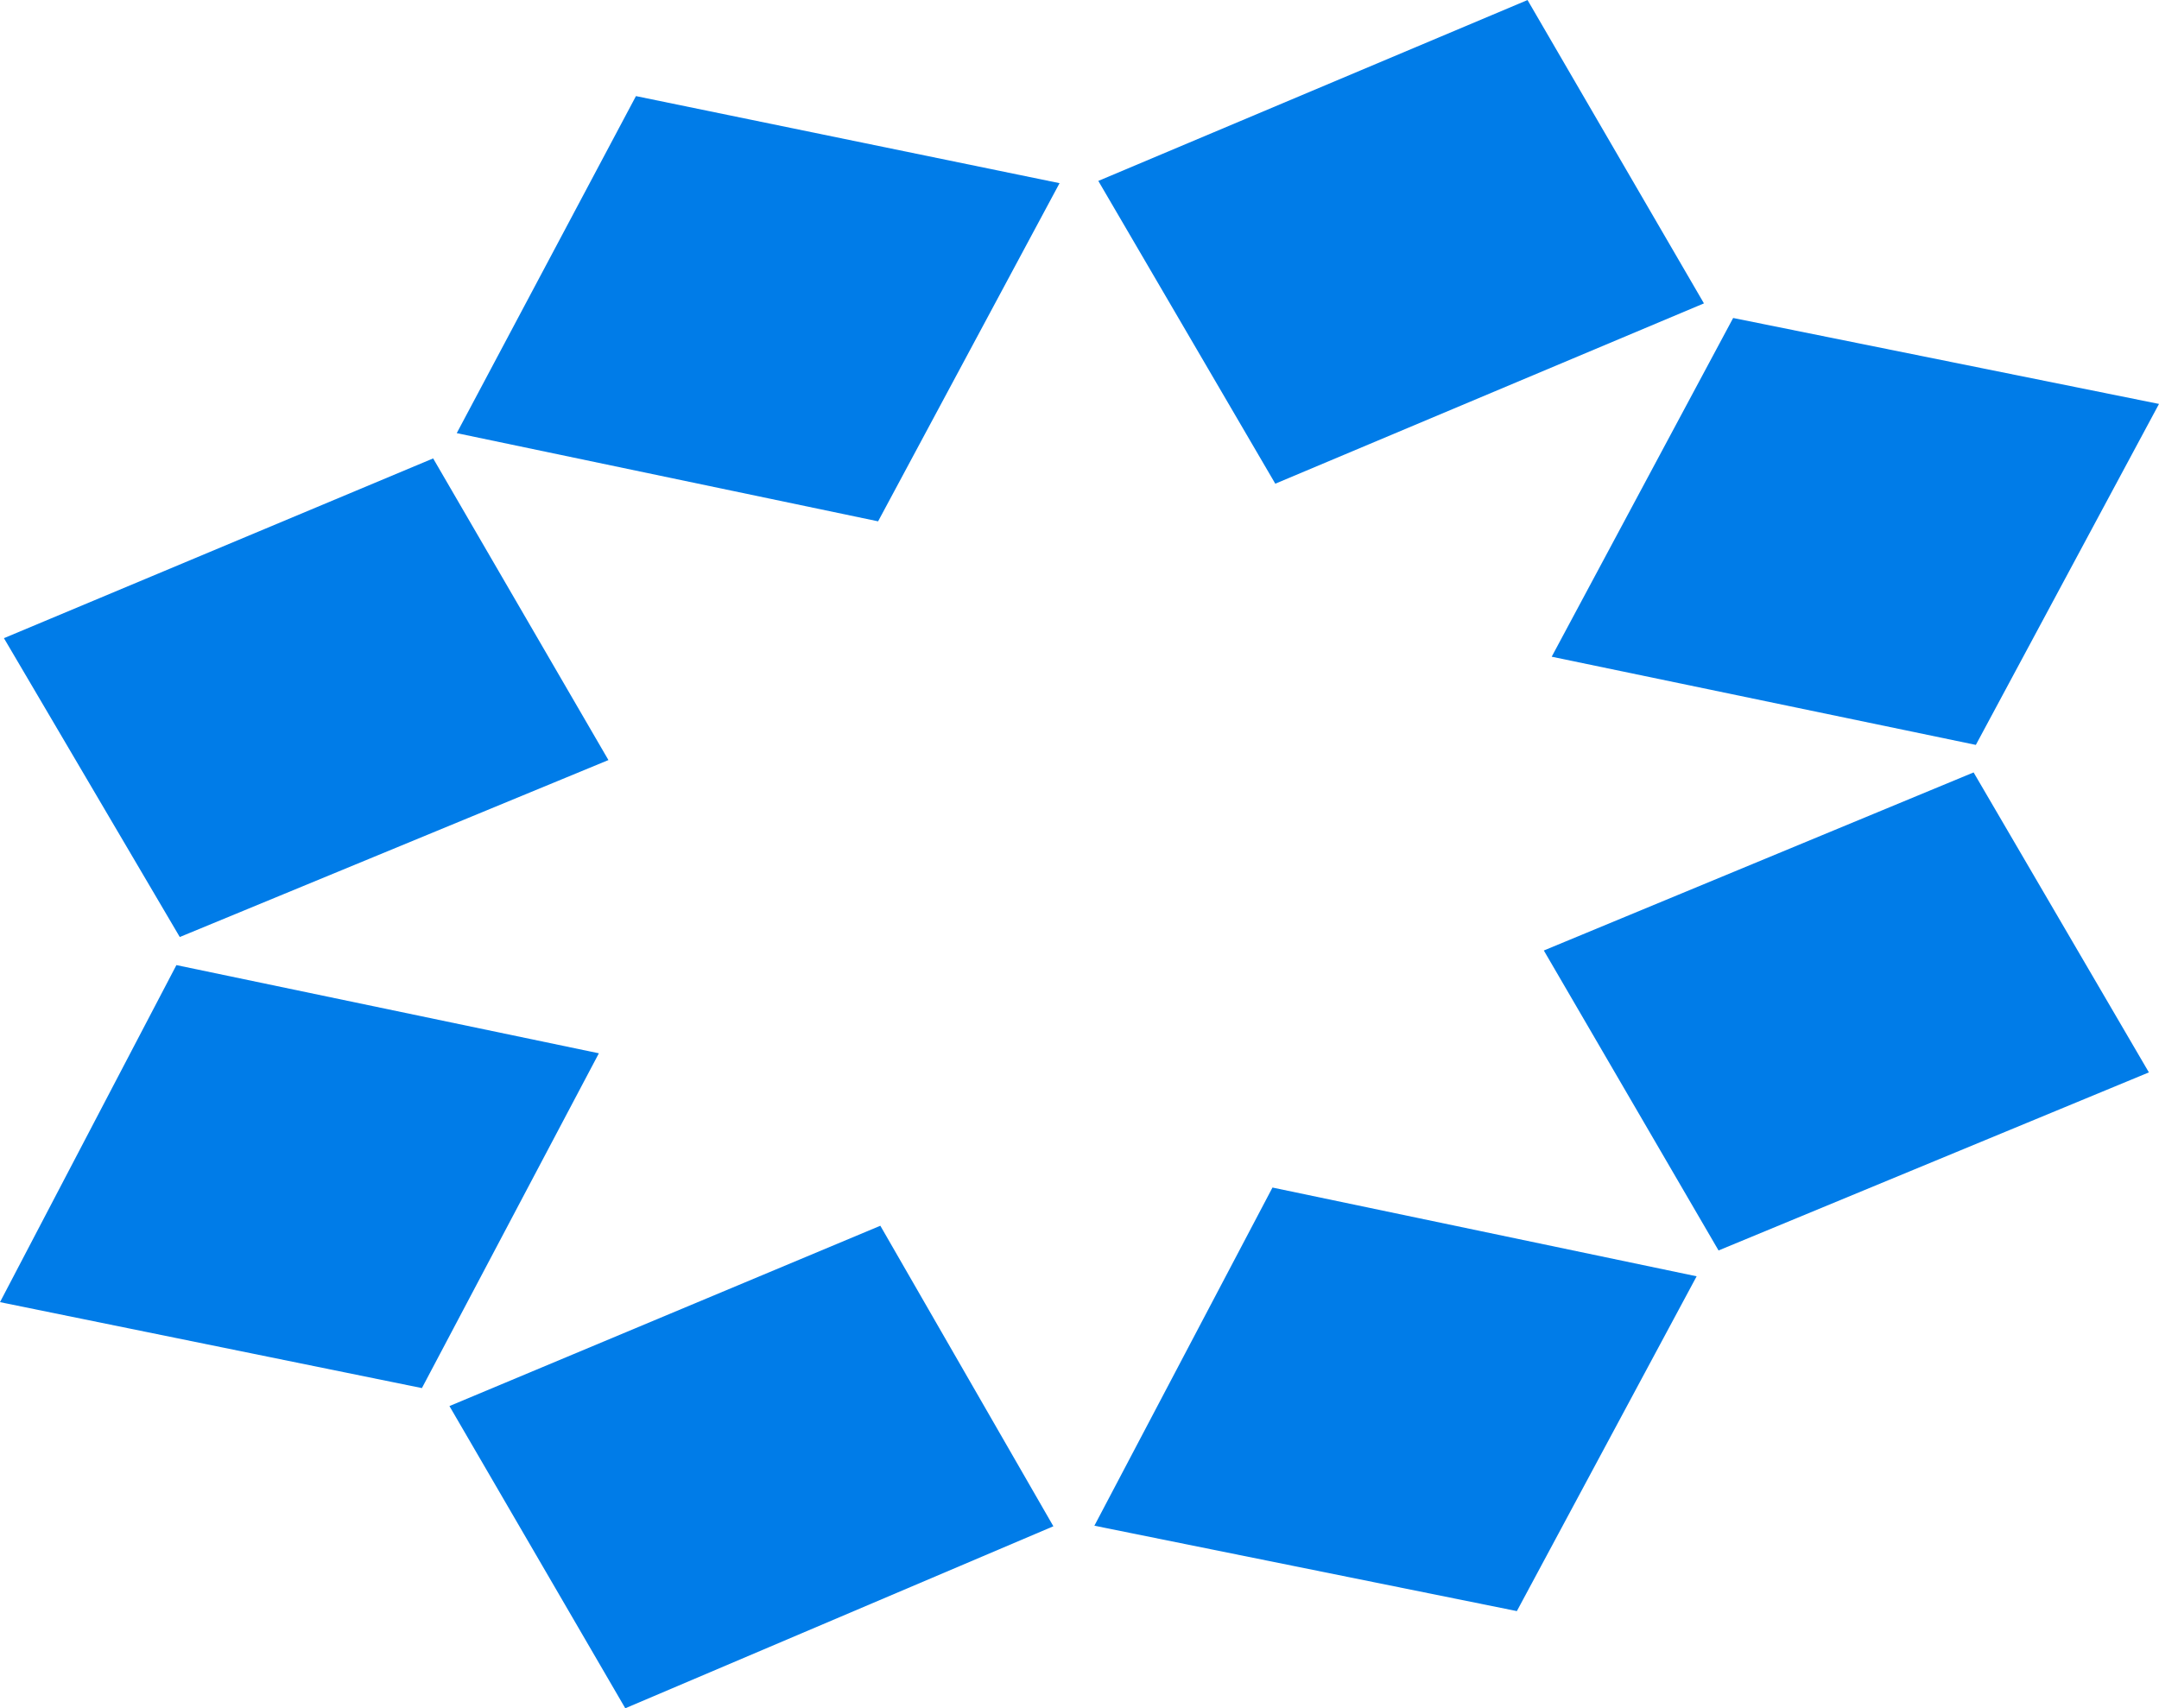
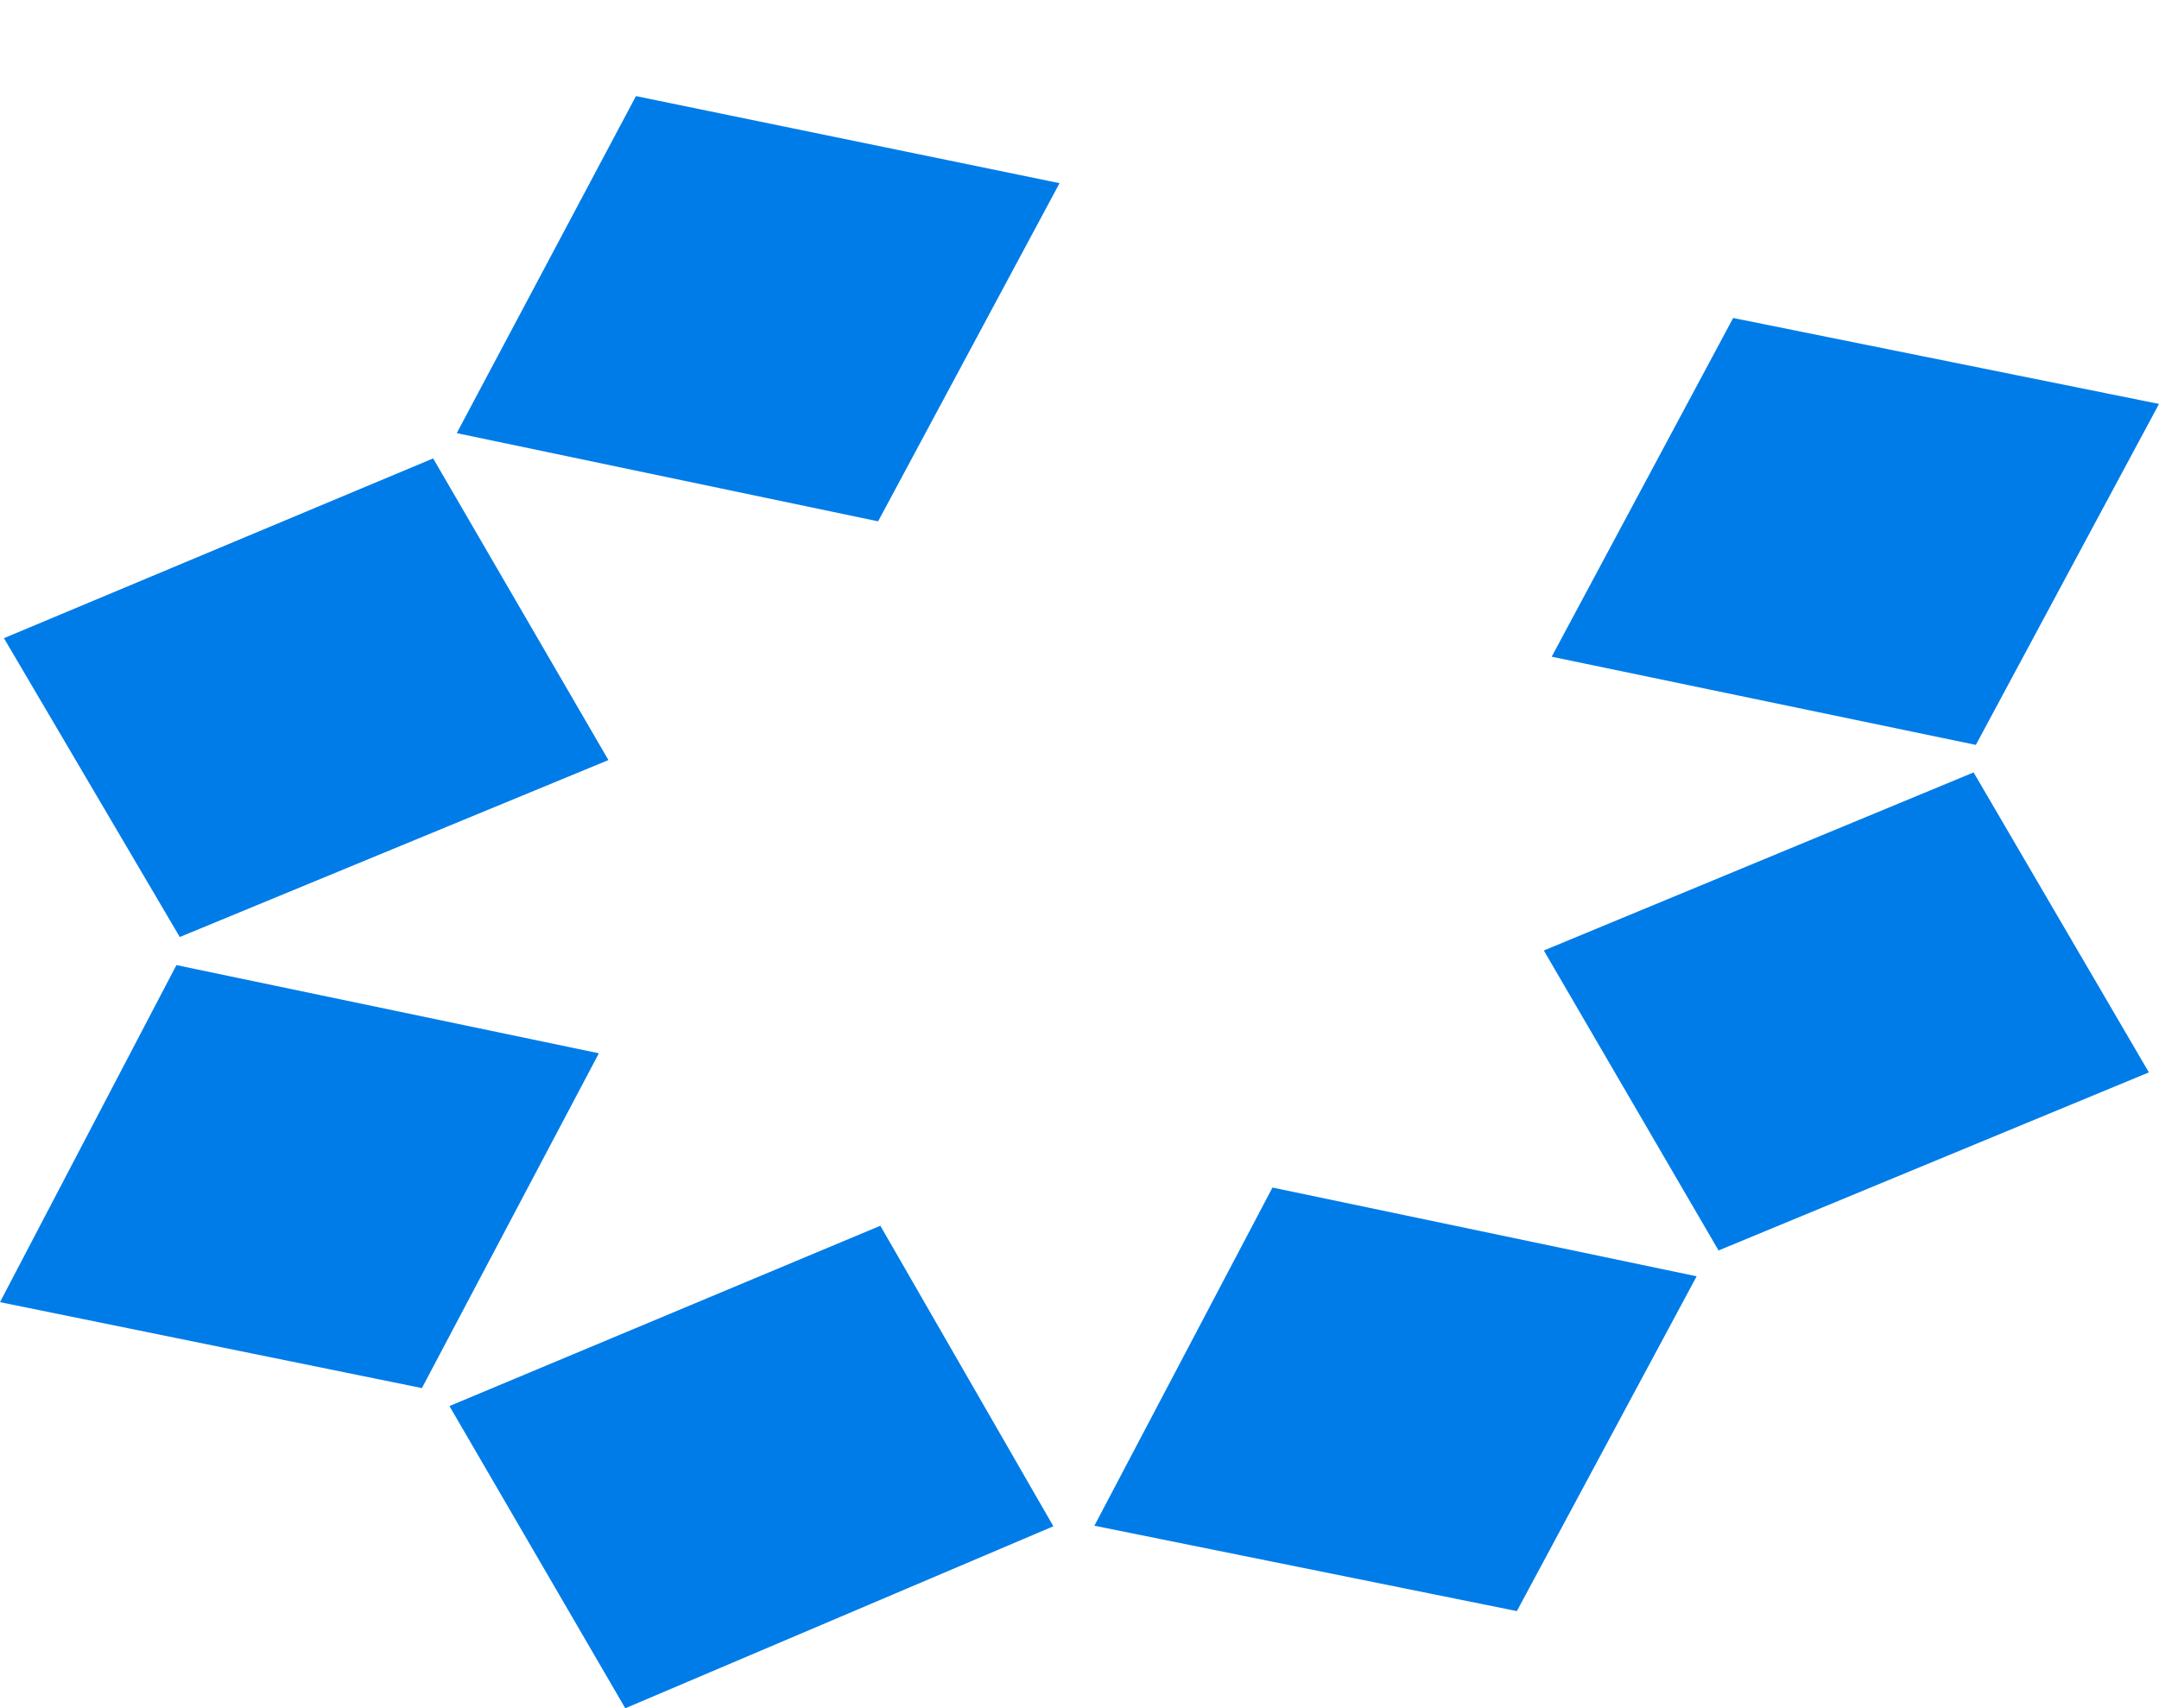
<svg xmlns="http://www.w3.org/2000/svg" xml:space="preserve" width="21.816mm" height="17.264mm" style="shape-rendering:geometricPrecision; text-rendering:geometricPrecision; image-rendering:optimizeQuality; fill-rule:evenodd; clip-rule:evenodd" viewBox="0 0 3843 3041">
  <defs>
    <style type="text/css">
   
    .fil0 {fill:#007ce8}
   
  </style>
  </defs>
  <g id="Layer_x0020_1">
    <g id="_530247424">
-       <polygon class="fil0" points="2270,861 1955,322 2719,0 3033,540 " />
      <polygon class="fil0" points="2762,1169 3085,566 3843,719 3517,1326 " />
      <polygon class="fil0" points="2748,1692 3513,1375 3825,1909 3059,2226 " />
      <polygon class="fil0" points="2265,2114 3020,2272 2700,2868 1948,2716 " />
      <polygon class="fil0" points="800,2503 1567,2182 1875,2717 1113,3041 " />
      <polygon class="fil0" points="314,1718 1066,1875 751,2471 0,2318 " />
      <polygon class="fil0" points="7,1136 771,816 1083,1353 320,1668 " />
      <polygon class="fil0" points="813,771 1132,171 1886,326 1563,928 " />
    </g>
  </g>
</svg>